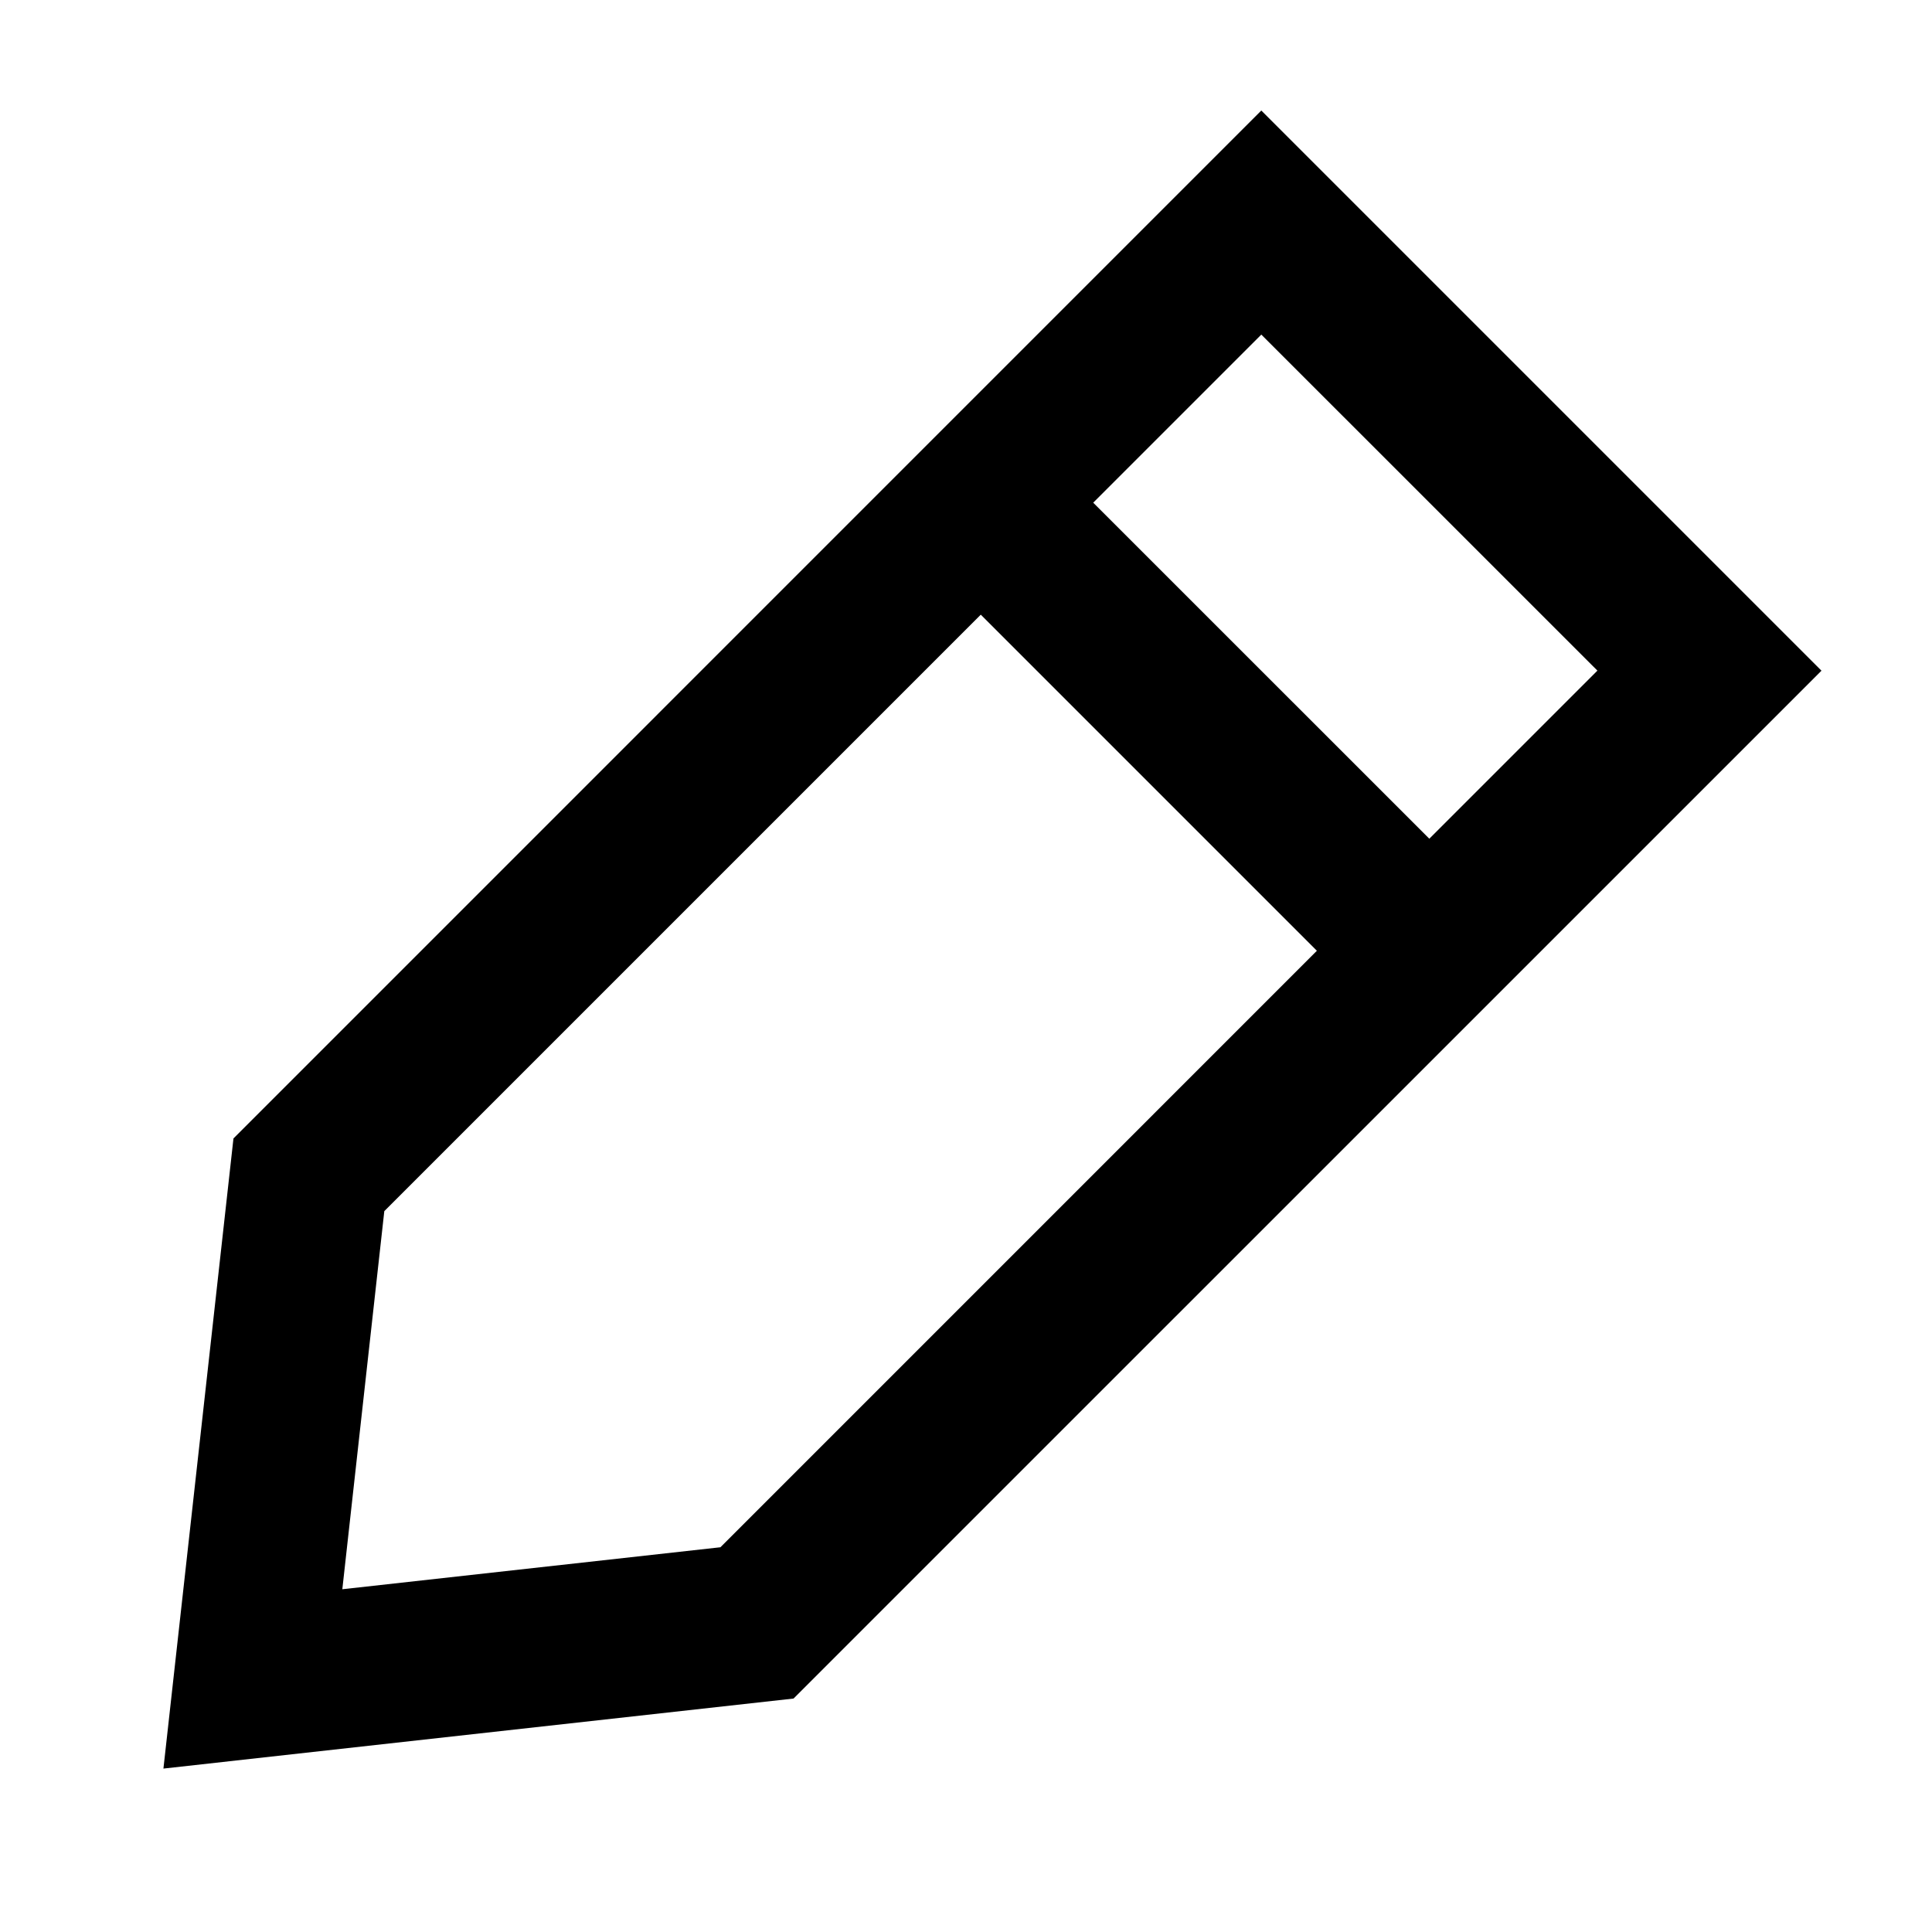
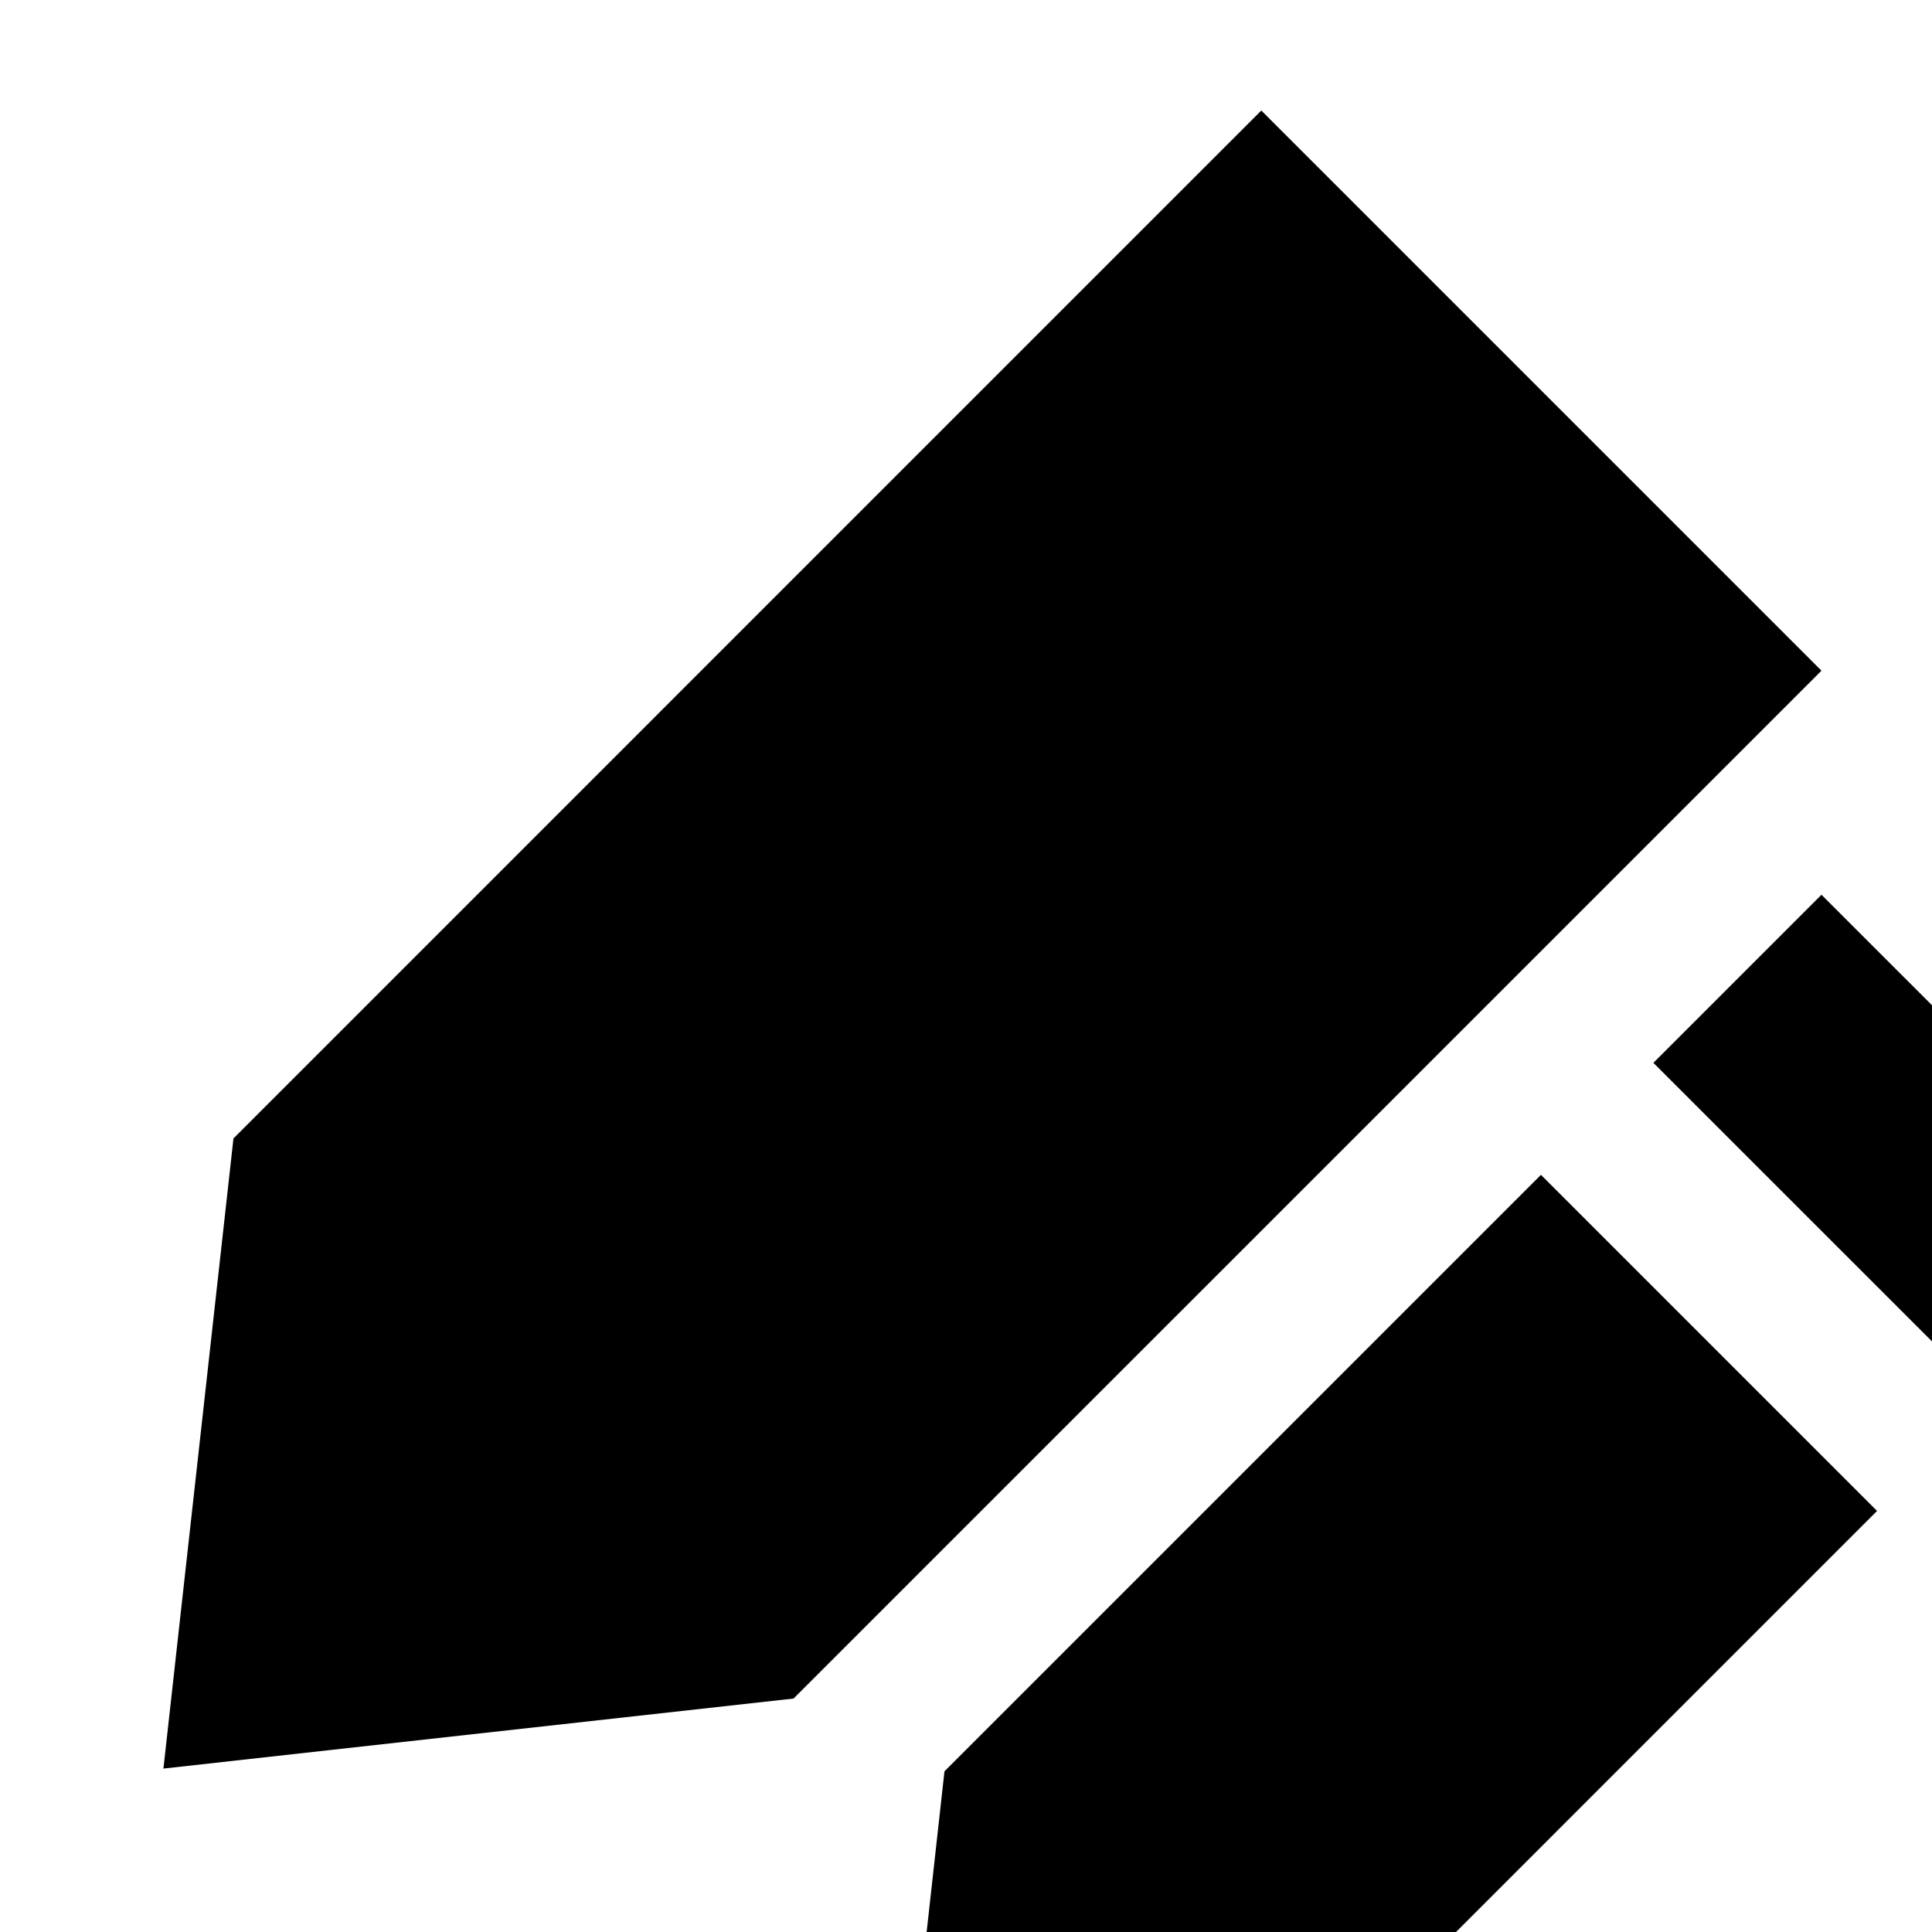
<svg xmlns="http://www.w3.org/2000/svg" fill="#000000" width="800px" height="800px" version="1.1" viewBox="144 144 512 512">
-   <path d="m478.26 173.29-272.39 272.41-18.559 166.99 166.99-18.559 272.41-272.39zm89.07 148.43-44.547 44.547-89.07-89.051 44.547-44.547zm-232.41 232.32-100.2 11.125 11.125-100.2 158.07-158.07 89.07 89.07z" />
+   <path d="m478.26 173.29-272.39 272.41-18.559 166.99 166.99-18.559 272.41-272.39m89.07 148.43-44.547 44.547-89.07-89.051 44.547-44.547zm-232.41 232.32-100.2 11.125 11.125-100.2 158.07-158.07 89.07 89.07z" />
</svg>